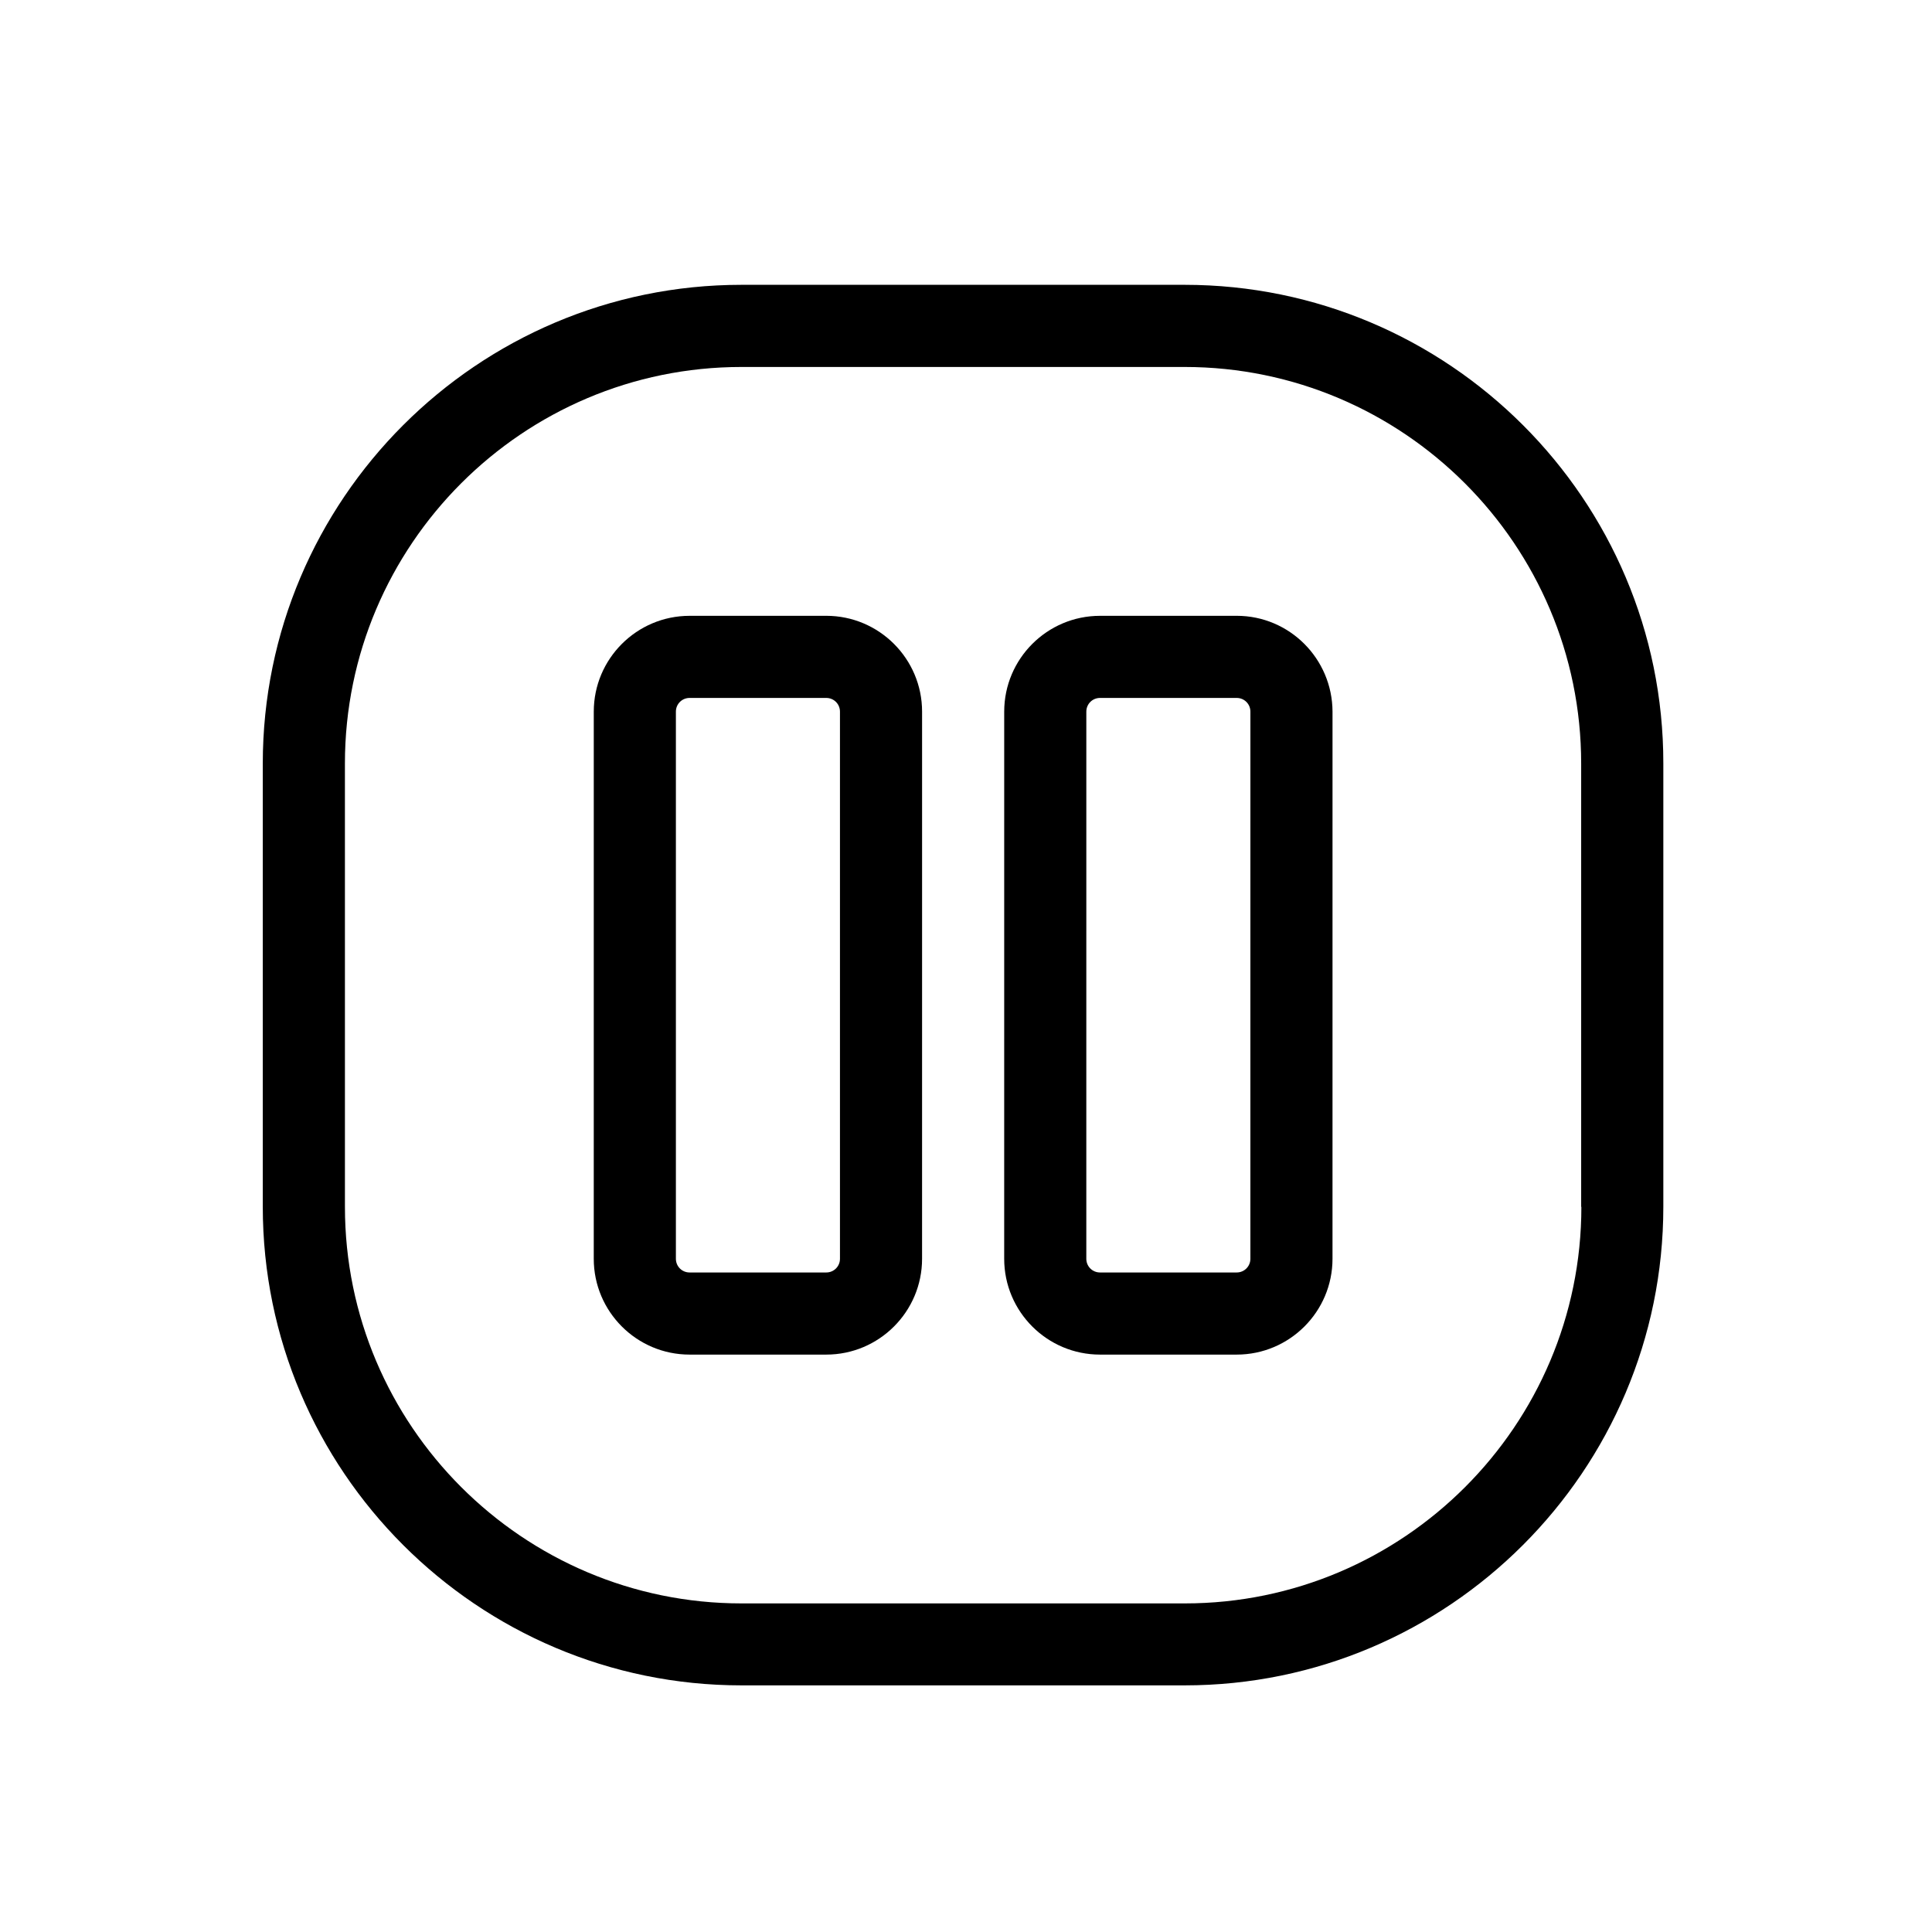
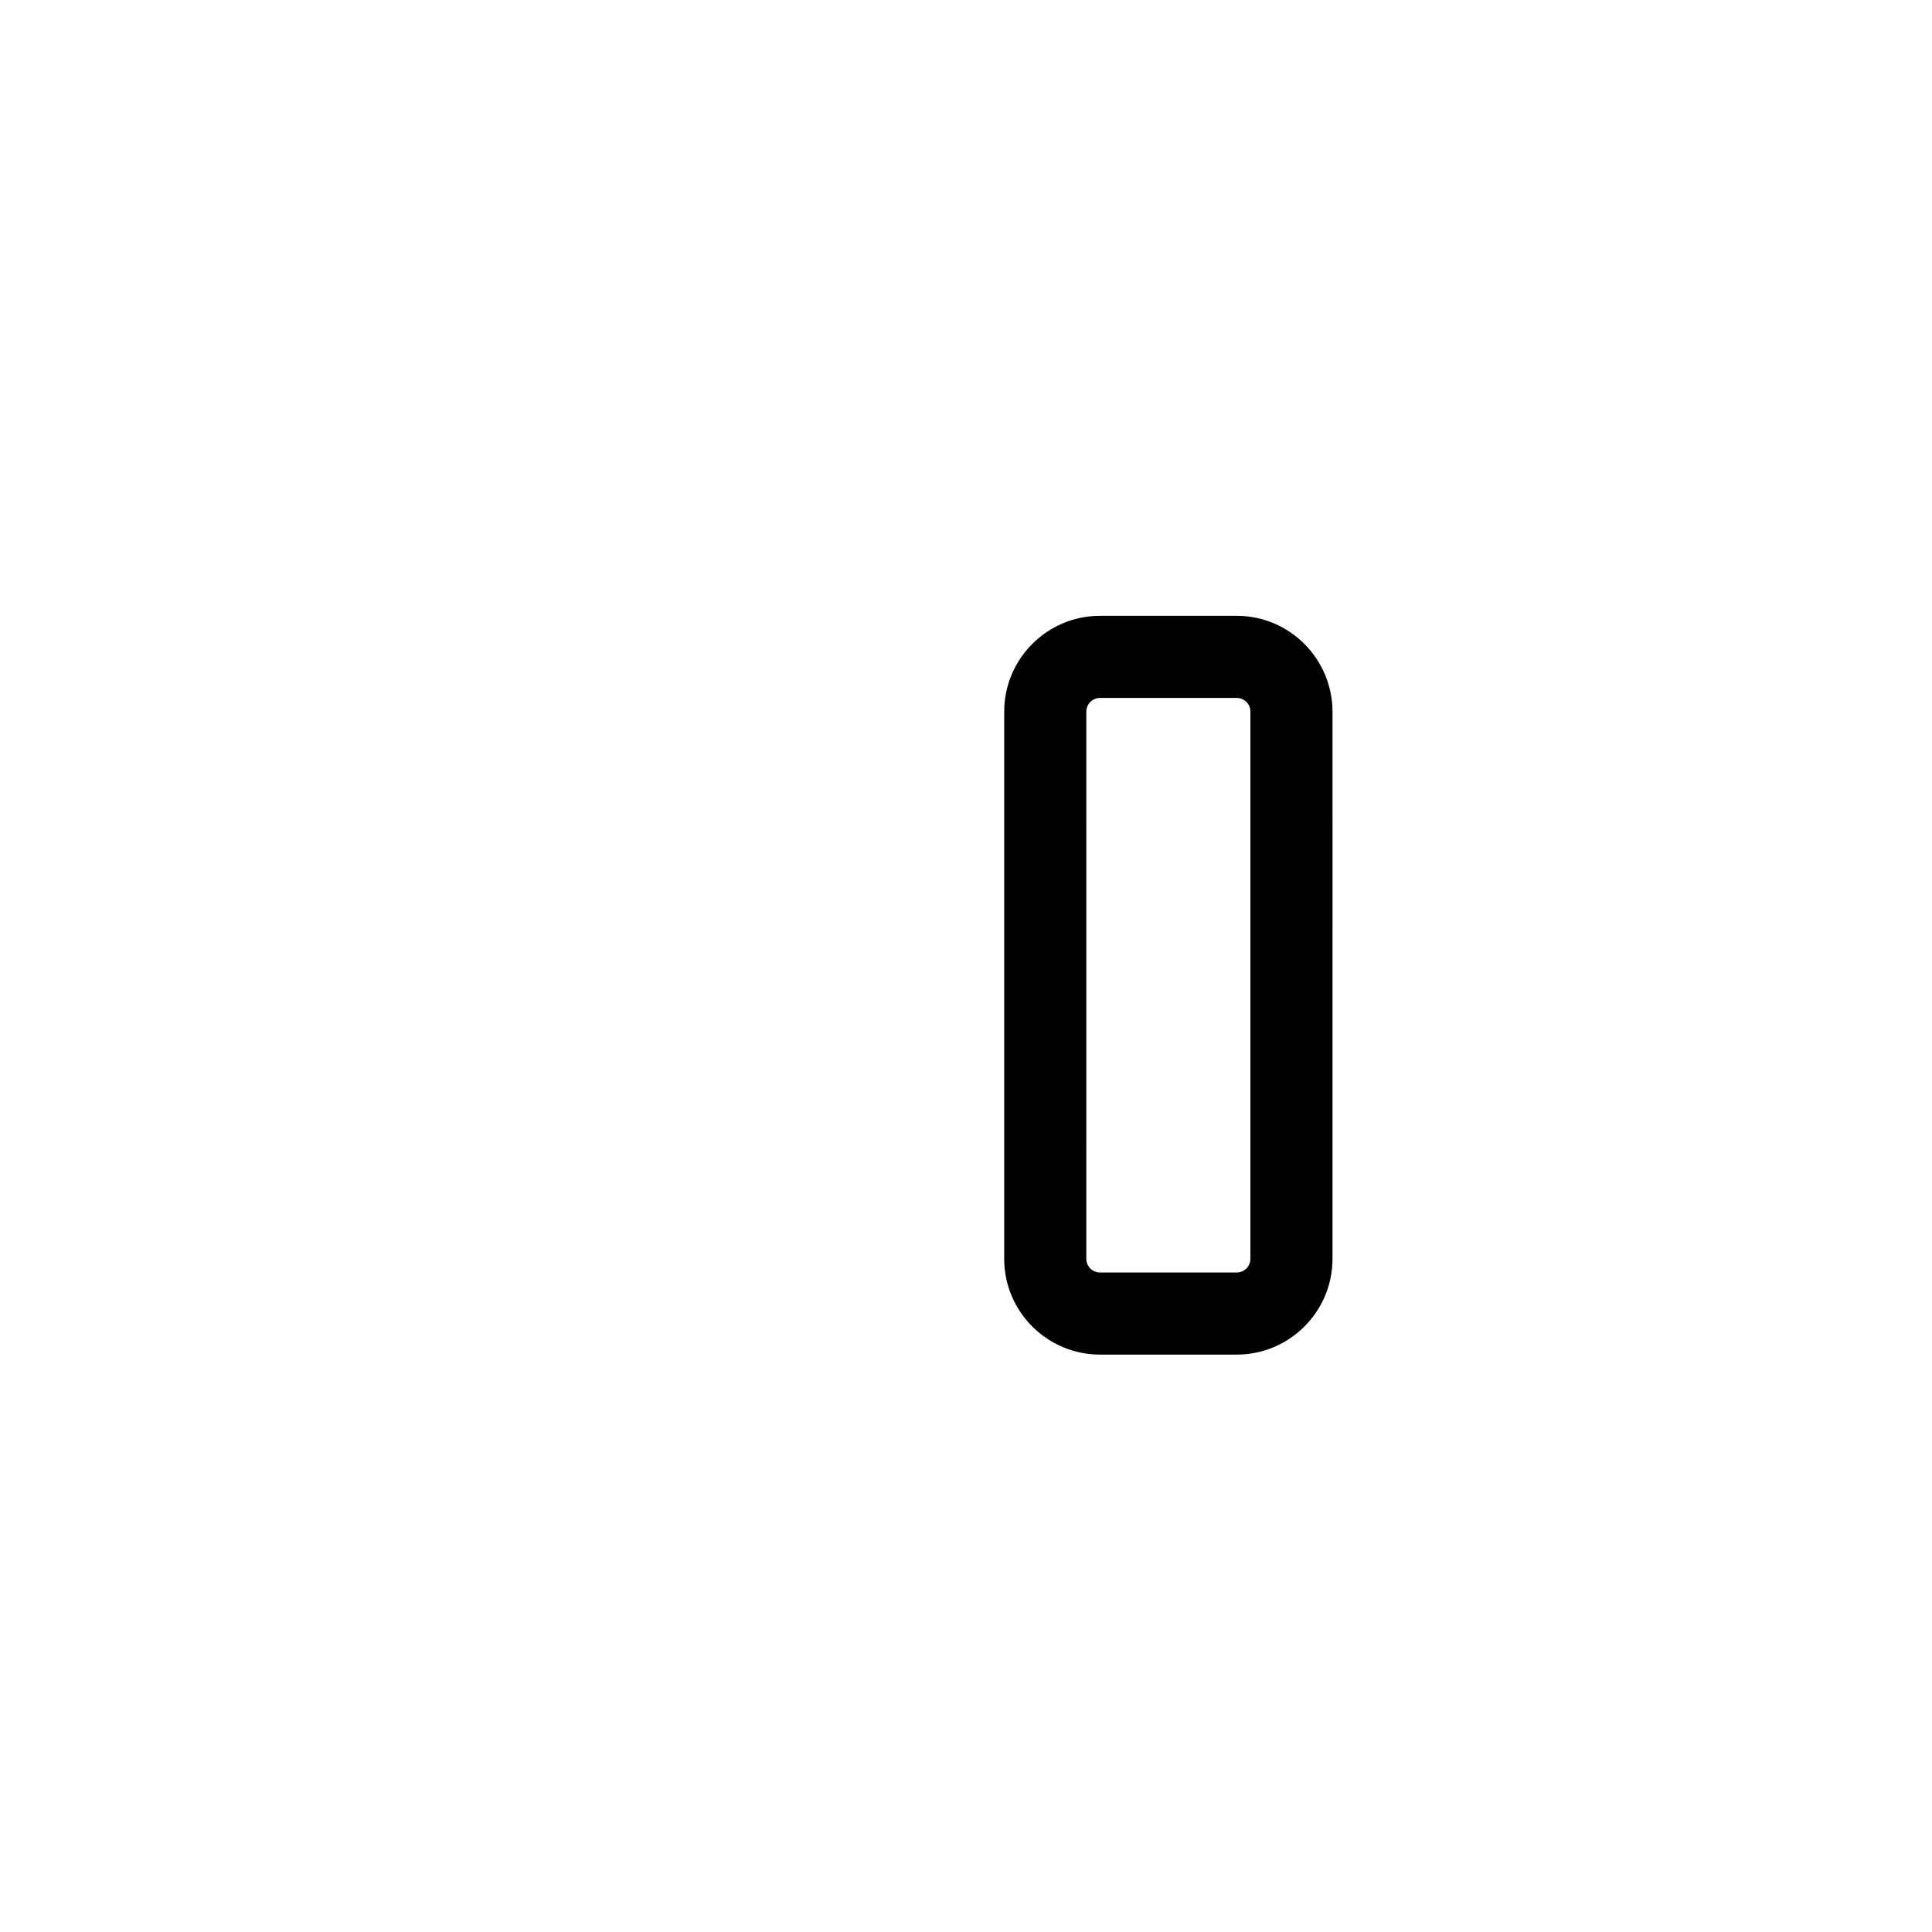
<svg xmlns="http://www.w3.org/2000/svg" fill="#000000" width="800px" height="800px" version="1.1" viewBox="144 144 512 512">
  <g>
-     <path d="m362.97 307.2h-36.223c-14.008 0-25.391 11.387-25.391 25.391l-0.004 145c0 14.008 11.387 25.391 25.391 25.391h36.223c14.008 0 25.391-11.387 25.391-25.391l0.004-145c0-14.008-11.387-25.395-25.391-25.395zm3.629 170.39c0 2.016-1.613 3.629-3.629 3.629h-36.223c-2.016 0-3.629-1.613-3.629-3.629v-145c0-2.016 1.613-3.629 3.629-3.629h36.223c2.016 0 3.629 1.613 3.629 3.629z" />
    <path d="m471.74 307.2h-36.223c-14.008 0-25.391 11.387-25.391 25.391l-0.004 145c0 14.008 11.387 25.391 25.391 25.391h36.223c14.008 0 25.391-11.387 25.391-25.391l0.004-145c-0.051-14.008-11.387-25.395-25.391-25.395zm3.625 170.39c0 2.016-1.613 3.629-3.629 3.629h-36.223c-2.016 0-3.629-1.613-3.629-3.629l0.004-145c0-2.016 1.613-3.629 3.629-3.629h36.223c2.016 0 3.629 1.613 3.629 3.629z" />
-     <path d="m457.94 219.48h-117.44c-69.98 0-126.86 56.93-126.86 126.86v117.44c0 69.98 56.93 126.86 126.86 126.86h117.44c69.98 0 126.86-56.93 126.86-126.86v-117.44c0.051-69.93-56.883-126.86-126.86-126.86zm105.14 244.35c0 57.938-47.156 105.09-105.09 105.09h-117.49c-57.938 0-105.09-47.156-105.09-105.09l-0.004-117.49c0-57.938 47.156-105.09 105.09-105.09h117.44c57.938 0 105.09 47.156 105.09 105.09v117.49z" />
  </g>
</svg>